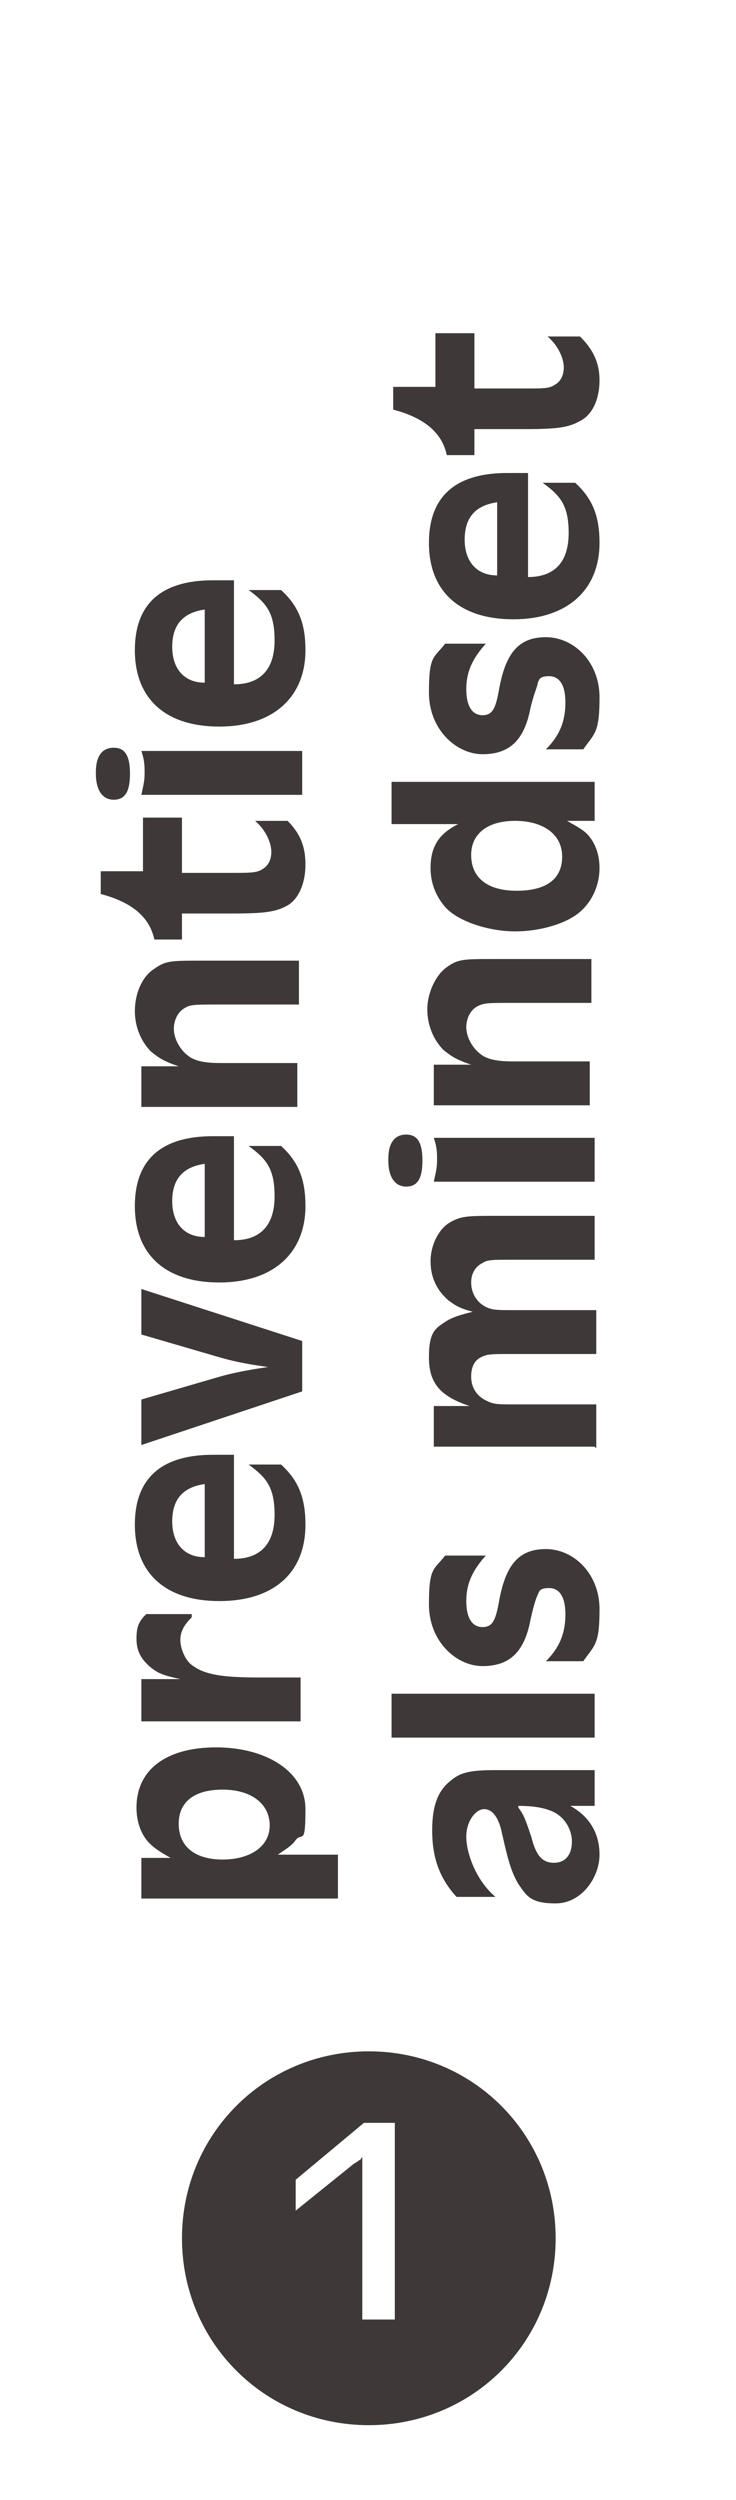
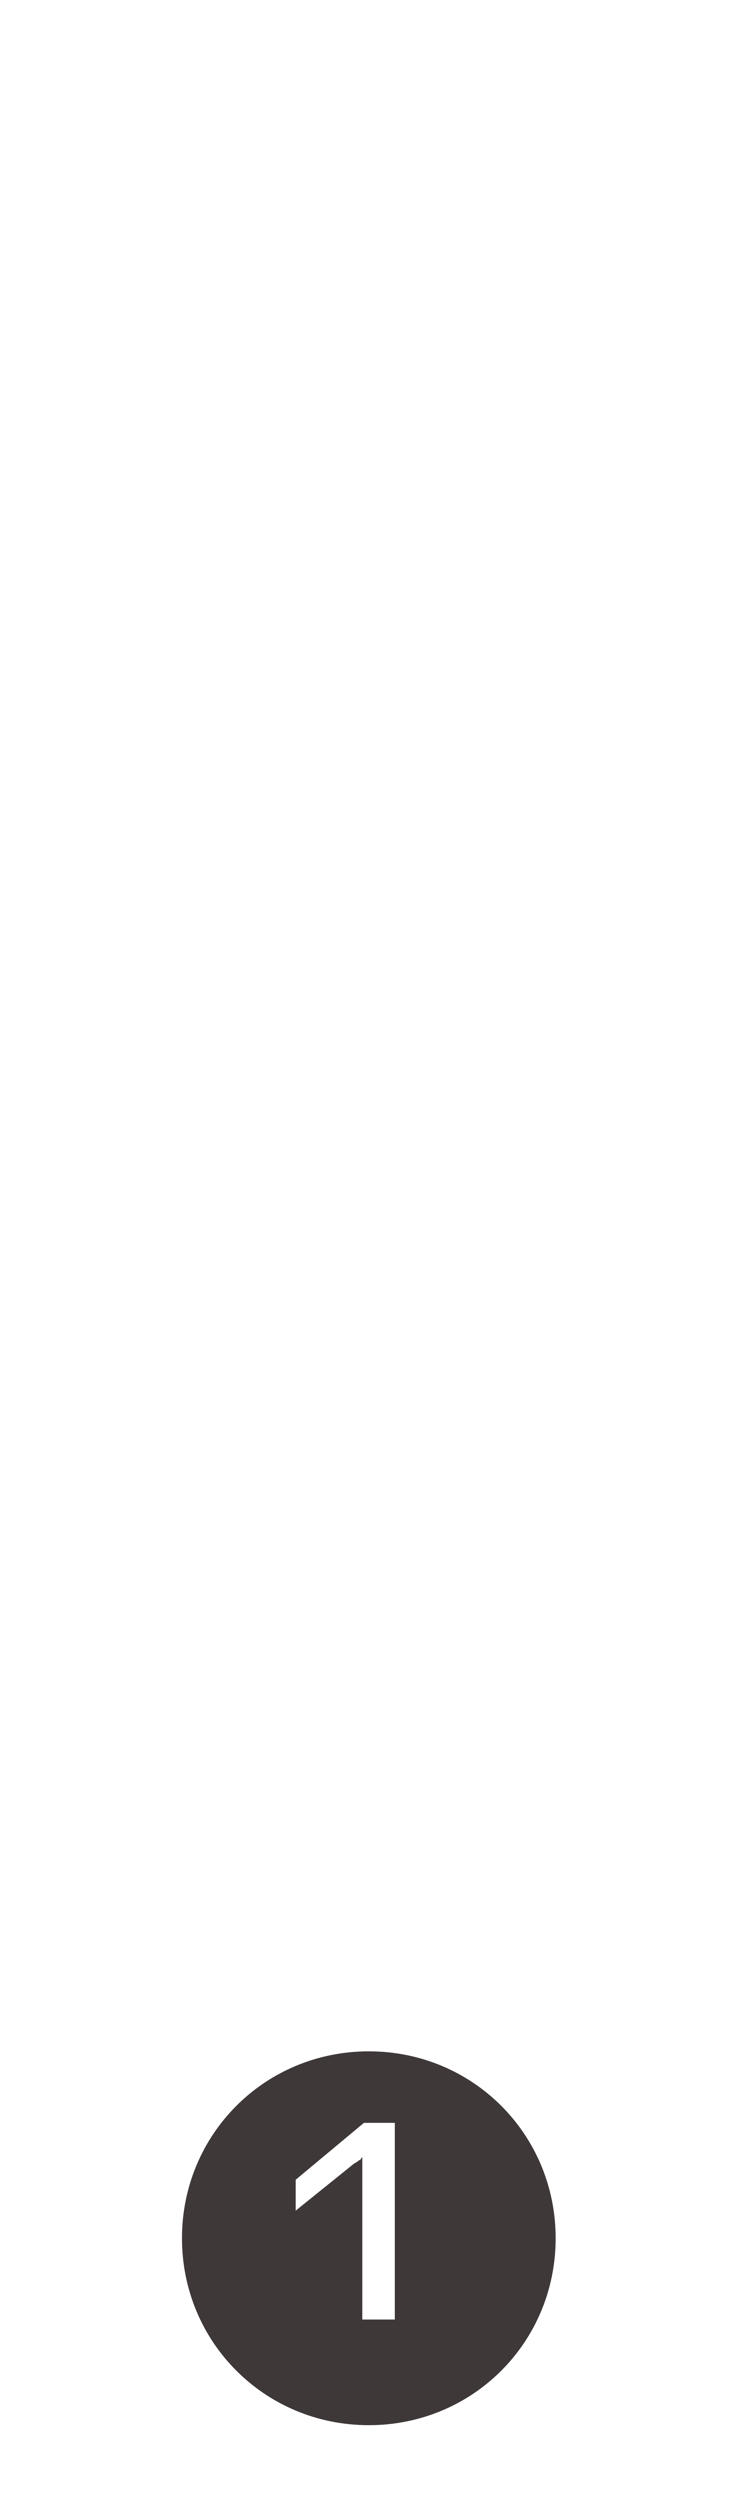
<svg xmlns="http://www.w3.org/2000/svg" id="Laag_1" viewBox="0 0 45.3 153.8">
  <defs>
    <style>      .st0 {        fill: none;      }      .st1 {        fill: #3f3839;      }    </style>
  </defs>
  <path class="st1" d="M22.7,126.2c-6.4,0-11.5,5.1-11.5,11.5s5.1,11.5,11.5,11.5,11.5-5.1,11.5-11.5-5.1-11.5-11.5-11.5ZM24.3,142.7h-2v-10c-.1.1-.1.2-.2.2,0,0-.1.1-.3.2l-3.6,2.9v-1.9l4.2-3.5h1.9v12h0Z" />
-   <path class="st1" d="M20.9,116.8h-12.2v-2.5h1.8c-.7-.4-1-.6-1.3-.9-.5-.5-.8-1.3-.8-2.2,0-2.3,1.8-3.7,4.9-3.7s5.5,1.5,5.5,3.8-.2,1.4-.6,1.9c-.2.3-.5.5-1.1.9h3.7v2.7s.1,0,.1,0ZM11,112.2c0,1.4,1,2.2,2.7,2.2s2.9-.8,2.9-2.1-1.1-2.2-2.9-2.2-2.7.8-2.7,2.1h0ZM18.6,105.9h-9.9v-2.6h2.4c-.9-.2-1.3-.3-1.8-.7-.6-.5-.9-1-.9-1.8s.2-1.1.6-1.5h2.8v.2c-.5.5-.7.9-.7,1.4s.3,1.3.8,1.6c.7.5,1.7.7,4,.7h2.6v2.7h0ZM14.4,89.5v6.4c1.7,0,2.5-1,2.5-2.7s-.5-2.3-1.6-3.1h2c1.1,1,1.5,2.1,1.5,3.7,0,3-2,4.7-5.3,4.7s-5.2-1.7-5.2-4.7,1.8-4.3,4.8-4.3.7,0,1.2,0h.1ZM12.6,95.9v-4.6c-1.4.2-2,1-2,2.3s.7,2.2,2,2.2h0ZM8.7,79.3l9.9,3.2v3.1l-9.9,3.3v-2.8l4.8-1.4c.7-.2,1.6-.4,3-.6-1.5-.2-2.3-.4-3-.6l-4.8-1.4v-2.7h0ZM14.4,69.9v6.4c1.7,0,2.5-1,2.5-2.7s-.5-2.3-1.6-3.1h2c1.1,1,1.5,2.1,1.5,3.7,0,2.9-2,4.7-5.3,4.7s-5.2-1.7-5.2-4.7,1.8-4.3,4.8-4.3.7,0,1.2,0h.1ZM12.6,76.2v-4.6c-1.4.2-2,1-2,2.3s.7,2.2,2,2.2h0ZM18.6,68.1h-9.9v-2.5h2.3c-.9-.3-1.2-.5-1.7-.9-.6-.6-1-1.5-1-2.5s.4-2.1,1.2-2.6c.7-.5,1-.5,3-.5h5.9v2.7h-5.1c-1.2,0-1.6,0-1.9.2-.4.2-.7.7-.7,1.3s.4,1.4,1.1,1.8c.4.2.9.3,1.8.3h4.7v2.7s.3,0,.3,0ZM8.8,53.7v-3.4h2.4v3.4h3.2c.9,0,1.4,0,1.7-.2.4-.2.6-.6.6-1.1s-.3-1.3-1-1.9h2c.8.8,1.1,1.6,1.1,2.7s-.4,2.1-1.1,2.5-1.4.5-3.4.5h-3.1v1.6h-1.7c-.3-1.4-1.4-2.3-3.3-2.8v-1.4h2.6,0ZM5.9,47.5c0-1,.4-1.5,1.1-1.5s1,.5,1,1.6-.3,1.6-1,1.6-1.1-.6-1.1-1.6h0ZM18.6,48.9h-9.9c.1-.5.2-.8.2-1.3s0-.8-.2-1.4h9.9v2.7ZM14.4,35.7v6.4c1.7,0,2.5-1,2.5-2.7s-.5-2.3-1.6-3.1h2c1.1,1,1.5,2.1,1.5,3.7,0,2.9-2,4.7-5.3,4.7s-5.2-1.7-5.2-4.7,1.8-4.3,4.8-4.3.7,0,1.2,0c0,0,.1,0,.1,0ZM12.6,42.1v-4.6c-1.4.2-2,1-2,2.3s.7,2.2,2,2.2h0ZM36.6,108.9v2.2h-1.5c1.1.6,1.8,1.6,1.8,3s-1.1,3-2.7,3-1.8-.5-2.3-1.2c-.4-.7-.6-1.3-1-3.1-.2-1-.6-1.5-1.1-1.5s-1.1.7-1.1,1.7.6,2.7,1.8,3.7h-2.4c-1.1-1.2-1.5-2.5-1.5-4.1s.4-2.5,1.2-3.1c.6-.5,1.3-.6,2.7-.6h6.3-.2ZM31.9,111.2c.3.4.4.6.8,1.8.3,1.2.7,1.6,1.4,1.6s1.1-.5,1.1-1.3-.5-1.6-1.3-1.9c-.5-.2-1.1-.3-2-.3h0ZM36.6,106.9h-12.5v-2.7h12.5v2.7ZM27.4,95.7h2.5c-.8.9-1.2,1.7-1.2,2.8s.4,1.6,1,1.6.8-.4,1-1.5c.4-2.3,1.2-3.3,2.9-3.3s3.3,1.5,3.3,3.7-.3,2.2-1,3.2h-2.3c.9-.9,1.2-1.8,1.2-2.9s-.4-1.6-1-1.6-.6.2-.7.4-.3.8-.5,1.8c-.4,1.8-1.3,2.6-2.9,2.6s-3.3-1.5-3.3-3.8.3-2.1,1-3h0ZM36.6,89h-9.9v-2.5h2.2c-1.8-.6-2.5-1.4-2.5-3s.4-1.8,1.2-2.3c.4-.2.7-.3,1.5-.5-.8-.2-1.1-.4-1.5-.7-.7-.6-1.1-1.4-1.1-2.4s.5-2,1.2-2.4,1.1-.4,2.9-.4h6v2.7h-5.1c-1.2,0-1.5,0-1.8.2-.4.2-.7.6-.7,1.2s.3,1.2.9,1.5c.4.2.7.2,1.7.2h5.1v2.7h-5.1c-1.4,0-1.6,0-2,.2s-.6.6-.6,1.2.3,1.2,1,1.5c.4.2.7.2,1.7.2h5v2.7h0ZM23.9,71.3c0-1,.4-1.5,1.1-1.5s1,.5,1,1.6-.3,1.6-1,1.6-1.1-.6-1.1-1.6h0ZM36.6,72.7h-9.9c.1-.5.2-.8.2-1.3s0-.8-.2-1.4h9.9v2.7ZM36.6,68h-9.9v-2.5h2.3c-.9-.3-1.2-.5-1.7-.9-.6-.6-1-1.5-1-2.5s.5-2.1,1.2-2.6,1-.5,3-.5h5.9v2.7h-5.1c-1.2,0-1.5,0-1.9.2s-.7.7-.7,1.3.4,1.4,1.1,1.8c.4.2.9.3,1.8.3h4.7v2.7h.3ZM24.1,48.1h12.5v2.4h-1.7c.7.4,1.1.6,1.4,1,.4.5.6,1.2.6,1.9,0,1-.4,2-1.2,2.7s-2.4,1.2-4,1.2-3.5-.6-4.3-1.5c-.6-.7-.9-1.5-.9-2.4,0-1.3.5-2.1,1.7-2.7h-4.1v-2.7h0ZM29,52.6c0,1.4,1,2.2,2.8,2.2s2.8-.7,2.8-2.1-1.2-2.2-2.9-2.2-2.7.8-2.7,2.1ZM27.4,39.6h2.5c-.8.9-1.2,1.7-1.2,2.8s.4,1.6,1,1.6.8-.4,1-1.5c.4-2.3,1.2-3.3,2.9-3.3s3.3,1.5,3.3,3.7-.3,2.2-1,3.2h-2.3c.9-.9,1.2-1.8,1.2-2.9s-.4-1.6-1-1.6-.6.2-.7.4c0,.2-.3.8-.5,1.8-.4,1.8-1.3,2.6-2.9,2.6s-3.3-1.5-3.3-3.8.3-2.1,1-3h0ZM32.5,29.1v6.4c1.7,0,2.5-1,2.5-2.7s-.5-2.3-1.6-3.1h2c1.1,1,1.5,2.1,1.5,3.7,0,2.9-2,4.7-5.3,4.7s-5.2-1.7-5.2-4.7,1.8-4.3,4.8-4.3.7,0,1.2,0h0ZM30.6,35.5v-4.6c-1.4.2-2,1-2,2.3s.7,2.2,2,2.2h0ZM26.8,23.9v-3.4h2.4v3.4h3.2c1,0,1.4,0,1.7-.2.4-.2.6-.6.6-1.1s-.3-1.3-1-1.9h2c.8.8,1.2,1.6,1.2,2.7s-.4,2.1-1.2,2.5c-.7.4-1.4.5-3.4.5h-3.1v1.6h-1.7c-.3-1.4-1.4-2.3-3.3-2.8v-1.4h2.6Z" />
  <rect class="st0" y="0" width="45.3" height="153.8" />
</svg>